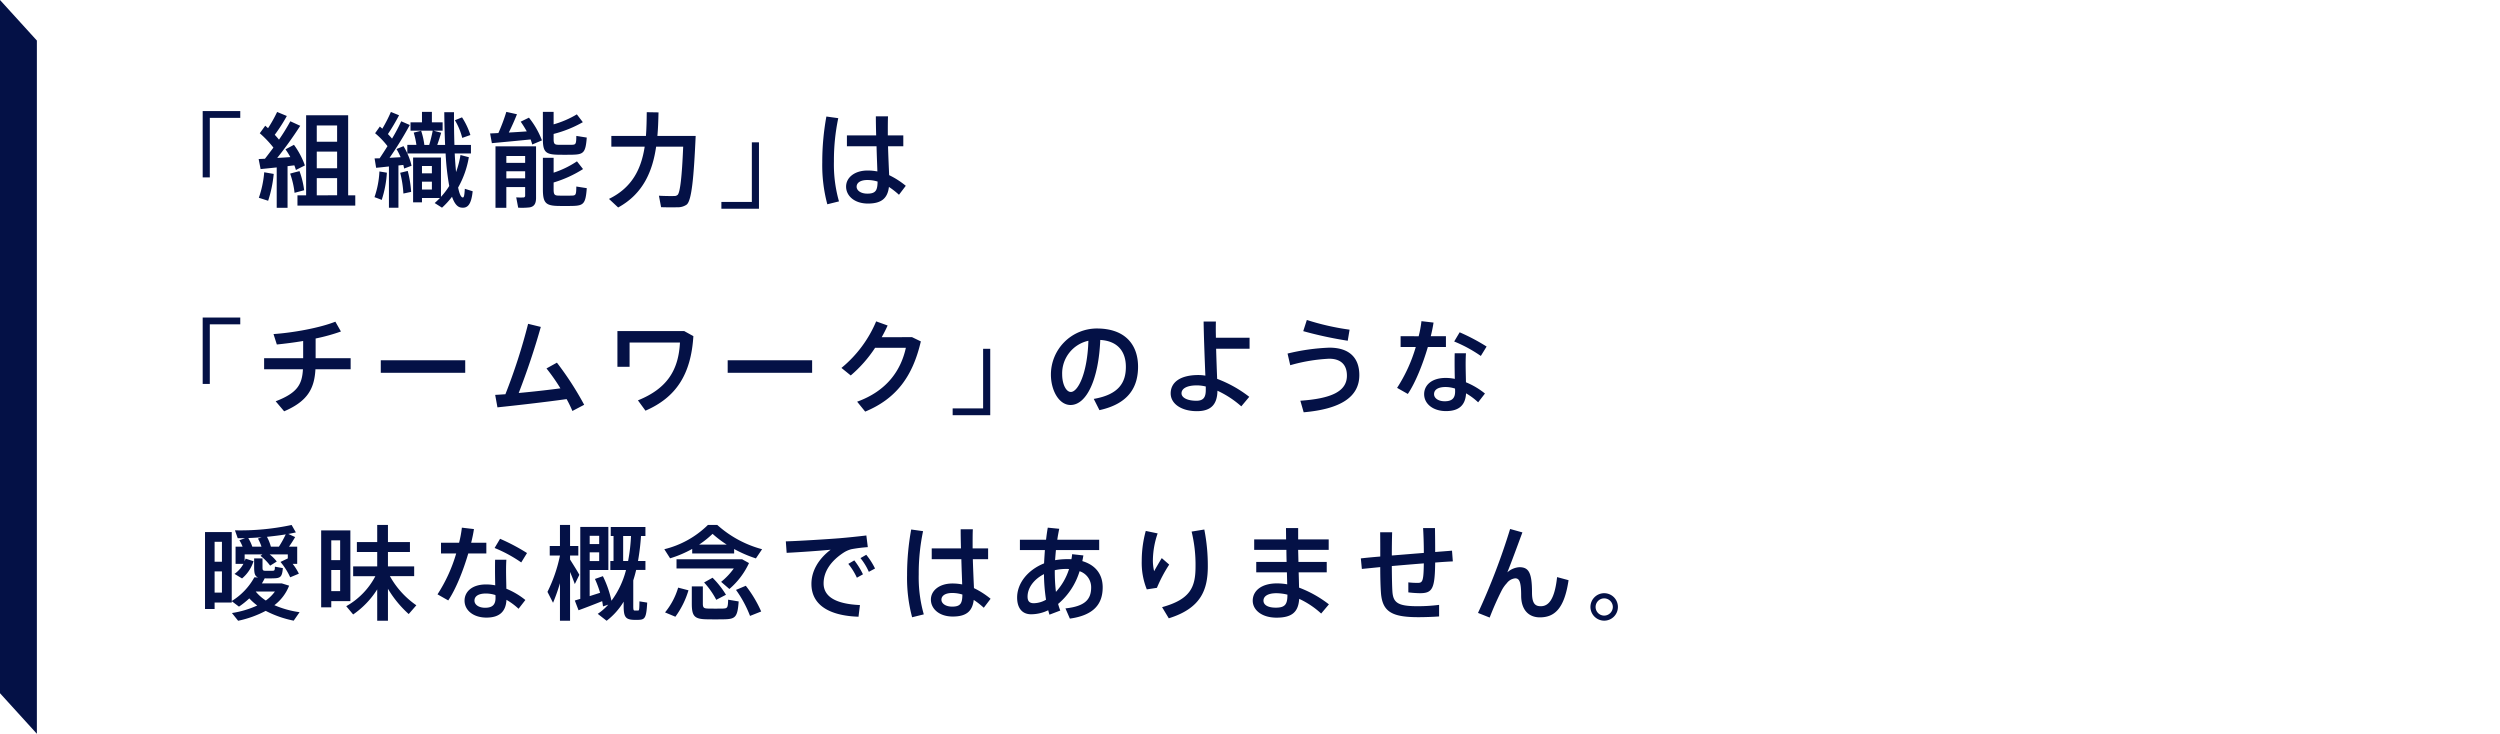
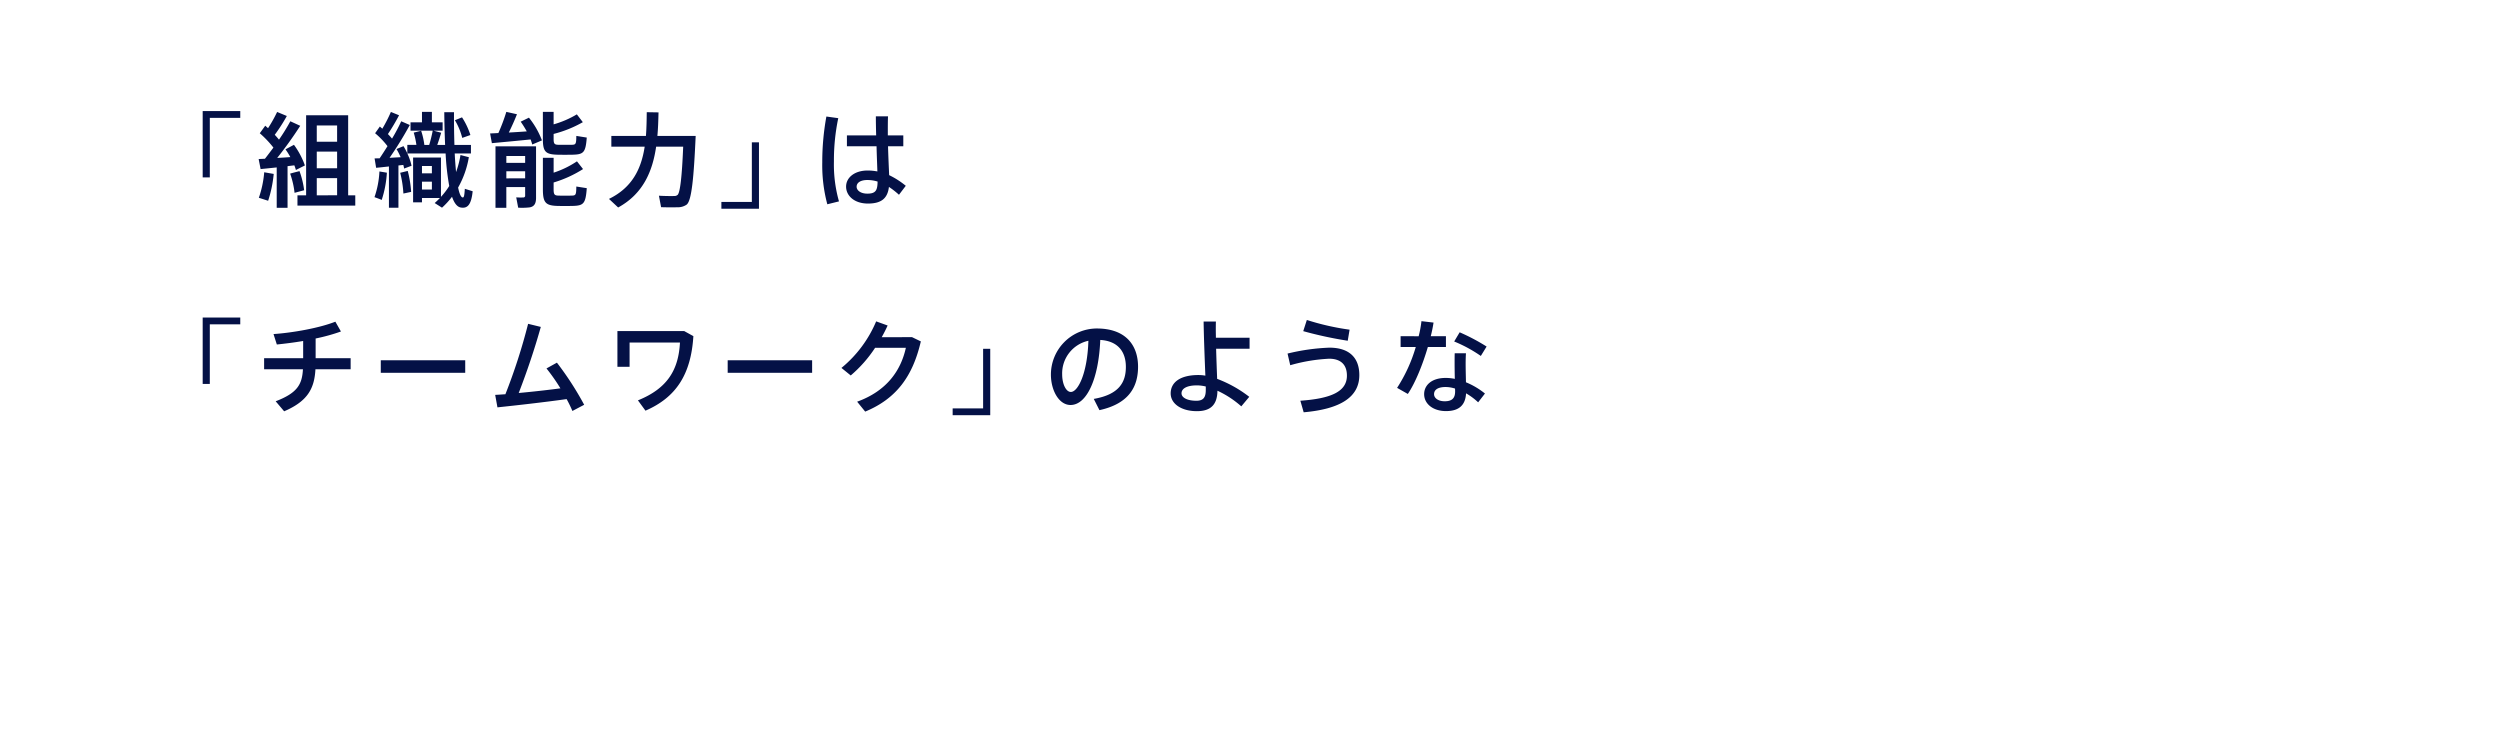
<svg xmlns="http://www.w3.org/2000/svg" viewBox="0 0 678 199">
  <g transform="translate(-106 -9306)">
    <g transform="translate(2812 7278)">
      <g transform="translate(-2840 1725)">
        <path d="M27.16-23.884H16.968v18H18.9V-22.036h8.26Zm20.748,8.316v-4.4h5.516v4.4Zm0,7.2V-12.88h5.516v4.508Zm0,7.336V-5.684h5.516v4.648Zm-5.236,0v2.8h15.68v-2.8H56.42v-21.7h-11.4v21.7Zm-2.688-7.9c.644-.084,1.26-.168,1.848-.224q.252.672.42,1.26c.756-.392,1.54-.784,2.436-1.232a21.482,21.482,0,0,0-2.968-5.6l-2.3,1.232a17.7,17.7,0,0,1,1.316,2.1c-1.092.084-2.352.168-3.556.224a105.073,105.073,0,0,0,6.244-8.708L40.74-21.112a52.382,52.382,0,0,1-3.08,4.984c-.336-.42-.728-.868-1.148-1.316a44.762,44.762,0,0,0,3.276-5.1l-2.632-1.092a37.633,37.633,0,0,1-2.464,4.4l-.756-.672-1.484,2.044a28.111,28.111,0,0,1,3.7,3.892c-.756,1.008-1.512,2.016-2.3,3.024-.644.028-1.232.056-1.708.084l.532,2.716c1.176-.112,2.744-.28,4.368-.448V2.352h2.94Zm.7,2.016a23.074,23.074,0,0,1,1.2,5.208l2.6-.7a23.44,23.44,0,0,0-1.26-5.18C42.448-7.392,41.664-7.2,40.684-6.916ZM33.656-7.28A27.954,27.954,0,0,1,32.2-.364l2.52.812a33.386,33.386,0,0,0,1.512-7.28ZM85.372-21.392A17.626,17.626,0,0,1,87.36-16.6l2.212-.784A19.723,19.723,0,0,0,87.3-22.176ZM70.056-9.128l1.316-.14a6.97,6.97,0,0,1,.224.98l2.016-.756a14.761,14.761,0,0,0-1.148-3.332H82.852a68.129,68.129,0,0,0,.98,8.82,19.384,19.384,0,0,1-2.24,2.94V-11.284h-7.56V.868H76.44V-.308h4.872c-.448.476-.924.924-1.428,1.372l1.988,1.26A21.1,21.1,0,0,0,84.588-.644c.588,1.68,1.344,2.716,2.324,2.912,1.792.336,2.884-.588,3.276-4.4L88.06-2.8c-.112,1.932-.252,2.408-.588,2.352C87-.5,86.576-1.484,86.24-3.136a25.232,25.232,0,0,0,2.912-8.232l-2.268-.588a25.339,25.339,0,0,1-1.2,4.62c-.14-1.512-.28-3.192-.364-5.04h4.4V-14.7h-4.48c-.084-2.744-.14-5.768-.112-8.876H82.488c.028,3.08.112,6.076.224,8.876H80.584c.42-1.176.784-2.352,1.064-3.3l-2.072-.56H82.04v-2.268H79.128V-23.66H76.44v2.828H73.332v2.268h6.02A38.329,38.329,0,0,1,78.4-14.7H77.084a20.051,20.051,0,0,0-.868-3.836l-2.016.5a21.621,21.621,0,0,1,.728,3.332H72.464v2.3a16.331,16.331,0,0,0-1.036-1.96l-1.9.784a16.388,16.388,0,0,1,1.12,2.212c-.924.056-1.988.112-3,.168a94.933,94.933,0,0,0,5.488-8.9l-2.324-1.008a47.125,47.125,0,0,1-2.492,4.7c-.336-.392-.7-.812-1.12-1.232a53.48,53.48,0,0,0,3.024-5.1l-2.212-.9A39.145,39.145,0,0,1,65.688-19.1l-.672-.588-1.288,1.82a21.824,21.824,0,0,1,3.36,3.5c-.672,1.092-1.4,2.212-2.128,3.3-.532,0-.98.028-1.372.028l.42,2.548c.952-.084,2.184-.224,3.472-.364v11.2h2.576Zm9.072,4.4V-2.6H76.44V-4.732ZM76.44-7V-8.988h2.688V-7Zm-5.908-.14A29.361,29.361,0,0,1,71.4-1.512l2.1-.448a29.445,29.445,0,0,0-.924-5.684ZM64.9-7.5A24.864,24.864,0,0,1,63.56-.532c.784.28,1.372.5,1.96.756a29.133,29.133,0,0,0,1.4-7.392ZM118.44-22.988a26.208,26.208,0,0,1-6.3,2.716V-23.66h-2.912V-16.3c0,3.444.728,4.172,3.948,4.256,1.092.028,2.912.028,4.144,0,2.94-.084,3.5-.56,3.808-4.648l-2.828-.448c-.028,2.212-.14,2.38-1.232,2.408-1.008,0-2.66.028-3.612,0-1.064-.028-1.316-.252-1.316-1.6v-1.344a31.623,31.623,0,0,0,7.924-3.192Zm-23.52,5.18.476,2.632c2.688-.252,7.28-.672,10.5-1.008a13.053,13.053,0,0,1,.448,1.372c2.52-1.064,2.576-1.092,2.632-1.12a22.507,22.507,0,0,0-3.528-6.16L103.208-21a28.6,28.6,0,0,1,1.652,2.632c-1.512.112-3.22.224-4.872.308.868-1.736,1.652-3.528,2.212-4.956l-2.884-.644a49.5,49.5,0,0,1-2.156,5.74C96.292-17.864,95.536-17.836,94.92-17.808Zm4.4,7.98V-11.7h5.1v1.876Zm5.1,6.552V-.952a.447.447,0,0,1-.476.5A15.507,15.507,0,0,1,102-.476l.532,2.8a17.925,17.925,0,0,0,3.108-.084c1.288-.224,1.736-1.092,1.736-2.576V-14.308h-11V2.352h2.94V-3.276Zm-5.1-2.352V-7.56h5.1v1.932Zm19.152-4.62a25.628,25.628,0,0,1-6.328,3.08V-11.2h-2.912v8.54c0,3.64.756,4.4,3.948,4.508,1.12.028,2.884.028,4.144,0,2.94-.084,3.5-.588,3.808-4.816L118.3-3.416c-.028,2.268-.14,2.436-1.232,2.464-1.008.028-2.632.028-3.612,0C112.42-.98,112.14-1.2,112.14-2.66V-4.508a31.85,31.85,0,0,0,7.98-3.64Zm28.952-6.888h-7.14c.2-2.128.252-4.256.308-6.384l-3.192-.056c-.028,2.156-.056,4.34-.224,6.44h-9.38v2.912h9.044c-.9,5.824-3.248,11.032-9.688,14.168l2.492,2.324c6.8-3.724,9.324-9.828,10.3-16.492h7.336c-.336,8.176-.84,12.46-1.512,13.076a1.333,1.333,0,0,1-.98.308c-.868.028-2.856,0-4.088-.084l.588,3.108c1.26.056,3.36.056,4.368.028a4.209,4.209,0,0,0,2.576-.728c1.372-1.12,1.932-7.532,2.436-18.62H147.42ZM157.64,2.6h10.192v-18H165.9V.756h-8.26ZM200-4.76c-.028,2.38-.5,3.276-2.772,3.276-1.848,0-2.912-.9-2.912-1.876,0-1.092,1.064-1.82,2.912-1.82A9.239,9.239,0,0,1,200-4.76Zm-8.316-12.516v2.94h8.036c.056,2.492.168,4.956.224,6.832a13.613,13.613,0,0,0-2.66-.252c-3.472,0-5.824,1.876-5.824,4.368,0,2.436,2.184,4.592,5.936,4.592,3.724,0,5.32-1.484,5.684-4.508A20.522,20.522,0,0,1,205.8-1.176l1.848-2.436A22.42,22.42,0,0,0,203.14-6.5c-.084-1.932-.224-4.872-.308-7.84h4.144v-2.94h-4.2V-18.34c0-1.428,0-2.94.056-4.116h-3.3c0,1.4.028,3.22.084,5.18ZM186.116-22.4A68.218,68.218,0,0,0,185-10.024,40.966,40.966,0,0,0,186.368,1.4l3.164-.784a36.486,36.486,0,0,1-1.372-10.808,55.811,55.811,0,0,1,1.176-11.76ZM27.16,32.116H16.968v18H18.9V33.964h8.26Zm6.468,11.032v3H44.156c-.224,4.172-1.568,6.44-7.392,8.68l2.3,2.716c6.3-2.716,8.2-6.076,8.484-11.4h9.548v-3H47.6V37.8a49.919,49.919,0,0,0,6.86-1.9l-1.512-2.66c-4.2,1.68-11.48,3-16.772,3.36l.9,2.828c2.212-.224,4.676-.532,7.14-.952v4.676Zm31.64.56V47.1h22.9V43.708Zm31.024,9.38.616,3.388c5.068-.532,12.572-1.372,18.76-2.24a33.379,33.379,0,0,1,1.568,3.22l3.192-1.68a84.164,84.164,0,0,0-7.392-11.424l-2.828,1.568a51.8,51.8,0,0,1,3.78,5.4c-3.416.448-7.56.924-11.312,1.26,2.268-5.852,4.312-11.928,5.992-17.92l-3.444-.84a157.688,157.688,0,0,1-6.16,19.1C98.056,52.976,97.132,53.06,96.292,53.088Zm51.268-17.3H129.444v9.688h3.3v-6.58h13.664c-.392,7.336-3.332,12.432-11.4,15.68l2.044,2.8c8.316-3.612,12.348-9.828,12.992-20.216Zm11.788,7.924V47.1h22.9V43.708Zm41.776-6.272c.616-1.092,1.148-2.156,1.6-3.164l-3.108-1.12A32.718,32.718,0,0,1,190.2,45.78l2.52,2.044a35,35,0,0,0,6.608-7.5h8.344c-1.344,6.132-5.152,11.7-13.216,14.616l2.184,2.688c8.428-3.5,12.88-9.52,15.092-19.04l-2.38-1.148ZM220.36,58.6h10.192v-18H228.62V56.756h-8.26Zm36.812-20.188c-.28,8.96-2.856,13.888-4.76,13.888-1.288,0-2.352-2.1-2.352-4.788A9.055,9.055,0,0,1,257.172,38.416ZM247.008,47.6c0,4.228,2.156,8.232,5.32,8.232,4.424,0,7.644-7.14,8.064-17.64,4.732.28,6.944,3.136,6.944,7.308s-1.848,7.5-8.708,8.68l1.54,3.052c8.064-1.764,10.472-6.412,10.472-11.788,0-5.6-3.136-10.36-11.2-10.36a12.5,12.5,0,0,0-12.432,12.488Zm42,3.22v.924c0,1.988-.616,2.94-2.548,2.94-2.576,0-4.032-.9-4.032-2.016,0-1.288,1.428-2.156,4.2-2.156A10.479,10.479,0,0,1,289.008,50.82ZM291.752,37.6c0-.672-.028-1.344-.028-1.988,0-.84,0-1.624.028-2.408H288.42c.056,4.228.308,10.528.476,14.672a11.11,11.11,0,0,0-1.876-.168c-4.928,0-7.532,1.96-7.532,4.984,0,2.8,2.884,4.816,7.112,4.816,3.948,0,5.516-1.96,5.572-5.544A26.52,26.52,0,0,1,298.64,56.2L300.8,53.62a33.093,33.093,0,0,0-8.708-4.872c-.084-2.212-.2-5.18-.28-8.176h9.072V37.6Zm23.688-1.792a105.532,105.532,0,0,0,12.068,2.6l.5-3a67.819,67.819,0,0,1-11.592-2.632Zm-4.256,6.076.728,3.164a46.282,46.282,0,0,1,10.556-1.764c2.94,0,4.816,1.428,4.816,4.592,0,4.312-4.284,6.216-12.628,6.8l.9,3.136c9.94-.868,15.092-4.116,15.092-10.08,0-4.984-3.024-7.448-8.12-7.448A56.409,56.409,0,0,0,311.184,41.888Zm53.984-1.9a53.592,53.592,0,0,0-7.308-3.864l-1.484,2.492a37.437,37.437,0,0,1,7.224,3.92Zm-23.324-2.8V40.1h4.116a41.888,41.888,0,0,1-5.068,11.088l2.912,1.652c2.072-3.08,4.06-8.064,5.432-12.74h4.9V37.184H350.02c.336-1.316.588-2.576.756-3.7L347.5,33.1a30.361,30.361,0,0,1-.756,4.088ZM356.6,51.38c.028.308.028.56.028.784,0,1.848-.868,2.66-2.828,2.66-1.736,0-2.884-.84-2.884-1.932,0-1.2,1.092-1.932,3.108-1.932A8.4,8.4,0,0,1,356.6,51.38Zm-.084-9.576c-.028.756-.028,1.848-.028,2.828,0,1.344.028,2.8.056,4.116a12.336,12.336,0,0,0-2.492-.252c-3.808,0-5.824,1.988-5.824,4.4,0,2.632,2.408,4.592,5.936,4.592,3.584,0,5.264-1.68,5.432-4.816a17.464,17.464,0,0,1,3.276,2.436l1.848-2.38a20.542,20.542,0,0,0-5.152-3.052c-.028-1.54-.084-3.388-.084-5.04,0-.98.028-2.044.084-2.828Z" transform="translate(172 357)" fill="#041146" />
        <g id="グループ_13307" data-name="グループ 13307" transform="translate(0 79)">
-           <path id="パス_12103" data-name="パス 12103" d="M19.46-17.752a12.532,12.532,0,0,0-1.064-2.66c1.792-.2,3.556-.392,5.1-.672a29.558,29.558,0,0,1-1.848,3.332Zm-5.04,0a11.429,11.429,0,0,0-1.092-2.324c1.176-.056,2.408-.112,3.64-.224l-1.008.364a12.582,12.582,0,0,1,.952,2.184ZM12.6-14.5c-.056.224-.168.476-.252.728v-1.876h4.816l-.532.392a13.031,13.031,0,0,1,2.632,2.66l1.792-1.12a10.474,10.474,0,0,0-1.932-1.932h4.928v1.092l-1.988.952A17.6,17.6,0,0,1,24.7-9.436l2.352-.98a14.321,14.321,0,0,0-1.68-2.66H26.6v-4.676H24.388c.644-.924,1.232-1.848,1.652-2.6l-1.848-.84c.728-.14,1.428-.28,2.044-.42l-1.148-2.016A66.384,66.384,0,0,1,9.716-22.176l.756,2.128h2.016l-1.568.56a10.052,10.052,0,0,1,.868,1.736h-1.9v4.676h2.128A8.04,8.04,0,0,1,9.6-10.36l2.044,1.232A9.937,9.937,0,0,0,14.756-13.8ZM6.188-11.032v5.74H4.2v-5.74ZM4.2-13.664v-5.4H6.188v5.4ZM20.412-1.876a12.2,12.2,0,0,0,4-5.292l-1.988-.616h-5.4a13.087,13.087,0,0,0,.756-1.372c.644.028,1.624.028,2.3,0,1.988-.028,2.436-.364,2.632-2.772l-2.156-.392c-.028,1.036-.084,1.092-.7,1.12H17.92c-.616-.028-.728-.168-.728-.924V-14.56H14.924v2.436c0,1.652.224,2.436,1.092,2.744L14.98-9.436A17.407,17.407,0,0,1,8.848-3V-21.7H1.6V-.84H4.2V-2.6H8.848v-.364l1.96,1.484a21.817,21.817,0,0,0,2.8-2.24,15.83,15.83,0,0,0,2.156,1.932A25.988,25.988,0,0,1,8.9.252l1.68,2.1A28.436,28.436,0,0,0,18.06-.336a28.352,28.352,0,0,0,7.588,2.66l1.6-2.3A25.948,25.948,0,0,1,20.412-1.876Zm-5.04-3.668.028-.028h5.152a10.72,10.72,0,0,1-2.464,2.436A11.945,11.945,0,0,1,15.372-5.544ZM48.3-6.16V2.352h2.912v-8.68A29.292,29.292,0,0,0,56.84.532l2.072-2.38a23.346,23.346,0,0,1-7.168-7.9h6.58V-12.4H51.212V-16.3h5.964v-2.688H51.212v-4.648H48.3v4.648H42.784V-16.3H48.3V-12.4H41.776v2.66H47.8A19.981,19.981,0,0,1,39.9-1.6L41.776.644A23.4,23.4,0,0,0,48.3-6.16ZM35.84-11.424h2.408v5.74H35.84Zm0-8.036h2.408v5.376H35.84Zm0,18.172v-1.68h5.18v-19.18H33.1v20.86ZM88.928-16.016A53.593,53.593,0,0,0,81.62-19.88l-1.484,2.492a37.437,37.437,0,0,1,7.224,3.92ZM65.6-18.816V-15.9H69.72A41.888,41.888,0,0,1,64.652-4.816l2.912,1.652c2.072-3.08,4.06-8.064,5.432-12.74h4.9v-2.912H73.78c.336-1.316.588-2.576.756-3.7L71.26-22.9a30.36,30.36,0,0,1-.756,4.088ZM80.36-4.62c.028.308.028.56.028.784,0,1.848-.868,2.66-2.828,2.66-1.736,0-2.884-.84-2.884-1.932,0-1.2,1.092-1.932,3.108-1.932A8.4,8.4,0,0,1,80.36-4.62ZM80.276-14.2c-.028.756-.028,1.848-.028,2.828,0,1.344.028,2.8.056,4.116A12.335,12.335,0,0,0,77.812-7.5c-3.808,0-5.824,1.988-5.824,4.4,0,2.632,2.408,4.592,5.936,4.592,3.584,0,5.264-1.68,5.432-4.816A17.466,17.466,0,0,1,86.632-.9l1.848-2.38a20.542,20.542,0,0,0-5.152-3.052c-.028-1.54-.084-3.388-.084-5.04,0-.98.028-2.044.084-2.828Zm36.064.336H115v-6.776h2.128A46.653,46.653,0,0,1,116.34-13.86Zm-10.416-2.352H108.5v2.38h-2.576Zm0-4.48H108.5v2.24h-2.576Zm3.388,17.724c.084.476.168.952.224,1.428l1.428-.476A15.339,15.339,0,0,1,108.108.476l2.408,1.876a18.485,18.485,0,0,0,4.62-5.18v1.12c0,2.968.476,3.724,2.716,3.808h1.316c1.736-.056,2.128-.5,2.352-4.676l-2.1-.336c-.028,2.352-.084,2.492-.392,2.492h-.868c-.364,0-.42-.2-.42-1.288V-8.6c.308-.952.56-1.876.784-2.828h2.52V-13.86h-2.016a62.46,62.46,0,0,0,.812-6.776h1.2v-2.436h-9.408v2.436h.756v6.776h-.868v2.436h4.256a23.787,23.787,0,0,1-3.948,8.344,28.4,28.4,0,0,0-2.324-6.664l-2.156.756a29.625,29.625,0,0,1,1.4,3.752c-.868.28-1.848.588-2.828.9v-7.084h5.068V-23.1h-7.616V-3.584c-.56.168-1.064.308-1.484.448L102.9-.5C104.552-1.092,107.24-2.128,109.312-2.968ZM97.86-7.84V2.352H100.6V-10.892c.5,1.2.98,2.408,1.288,3.3l1.232-2.52c-.56-1.036-1.6-2.688-2.52-4.144v-1.092h2.24V-17.92H100.6v-5.712H97.86v5.712H95.088v2.576H97.86v.028a39.94,39.94,0,0,1-3.388,9.828L95.984-2.52A50.12,50.12,0,0,0,97.86-7.84ZM145.1-17.108A33.606,33.606,0,0,0,151-14.56l1.68-2.492a29.569,29.569,0,0,1-12.152-6.58h-2.548a25.379,25.379,0,0,1-11.816,6.58l1.568,2.464a30.093,30.093,0,0,0,5.992-2.548V-15.9H145.1Zm-9.492-1.2a26.328,26.328,0,0,0,3.64-2.912,29.511,29.511,0,0,0,3.836,2.912Zm10.724,3.976H129.472v2.492h15.54a18.5,18.5,0,0,1-3.444,3.64l2.24,1.932a20.62,20.62,0,0,0,5.32-7.028l-1.876-1.036h-.924Zm-9.38,6.3a22.044,22.044,0,0,1,3.3,4.7L142.884-4.7a24.34,24.34,0,0,0-3.64-4.62ZM145.6-6.02a31.04,31.04,0,0,1,3.808,7.056l3.024-1.2A32.392,32.392,0,0,0,148.26-7.14Zm-11.984-.952V-2.3c0,3.444.728,4.2,4.088,4.256,1.26.028,3.276.028,4.648,0,3.108-.056,3.668-.588,3.976-4.844l-2.856-.476c-.056,2.212-.2,2.352-1.372,2.408-1.148.028-3,.028-4.06,0-1.148-.028-1.428-.224-1.428-1.344V-6.972Zm-3.7.336a19.181,19.181,0,0,1-3.556,6.72l2.8,1.176a23.526,23.526,0,0,0,3.556-7.168Zm29.2-12.544.224,3.108c3.528-.168,8.988-.56,11.928-.84-3.248,2.464-5.208,5.712-5.208,9.268,0,5.656,4.732,8.624,12.768,8.9l.392-3.164c-6.888-.308-9.856-2.464-9.856-5.88,0-3.276,2.044-6.132,5.432-8.344a7.293,7.293,0,0,1,2.1-.924,38.564,38.564,0,0,1,4.452-.56l-.392-3.164c-2.072.252-4.984.56-7.336.756C170.828-19.8,162.96-19.292,159.124-19.18Zm20.244,4.536a16.586,16.586,0,0,1,2.268,3.724l1.68-.9a19.233,19.233,0,0,0-2.38-3.724Zm-3.3,1.568a17.425,17.425,0,0,1,2.324,3.752l1.652-.924a20.49,20.49,0,0,0-2.352-3.78ZM207-4.76c-.028,2.38-.5,3.276-2.772,3.276-1.848,0-2.912-.9-2.912-1.876,0-1.092,1.064-1.82,2.912-1.82A9.239,9.239,0,0,1,207-4.76Zm-8.316-12.516v2.94h8.036c.056,2.492.168,4.956.224,6.832a13.613,13.613,0,0,0-2.66-.252c-3.472,0-5.824,1.876-5.824,4.368,0,2.436,2.184,4.592,5.936,4.592,3.724,0,5.32-1.484,5.684-4.508A20.522,20.522,0,0,1,212.8-1.176l1.848-2.436A22.42,22.42,0,0,0,210.14-6.5c-.084-1.932-.224-4.872-.308-7.84h4.144v-2.94h-4.2V-18.34c0-1.428,0-2.94.056-4.116h-3.3c0,1.4.028,3.22.084,5.18ZM193.116-22.4A68.218,68.218,0,0,0,192-10.024,40.966,40.966,0,0,0,193.368,1.4l3.164-.784a36.486,36.486,0,0,1-1.372-10.808,55.811,55.811,0,0,1,1.176-11.76Zm36.008,12.1a47.78,47.78,0,0,0,.56,6.944,6.929,6.929,0,0,1-3.3.952c-1.148,0-1.708-.532-1.708-1.764C224.672-6.608,226.408-8.9,229.124-10.3Zm6.8-1.372a16.521,16.521,0,0,1-3.556,6.188,47.228,47.228,0,0,1-.308-5.824v-.056a13.915,13.915,0,0,1,3.108-.336A6.823,6.823,0,0,1,235.928-11.676Zm.84-4.032a10.789,10.789,0,0,1-.2,1.372c-.392-.028-.784-.028-1.2-.028a19.967,19.967,0,0,0-3.22.28c.056-.868.14-1.792.224-2.744H244.1v-2.8H232.736c.14-1.008.336-2.016.532-2.968L230.16-22.9c-.2,1.064-.336,2.156-.476,3.276H222.6v2.8h6.776c-.084,1.232-.168,2.464-.224,3.612-4.452,1.792-7.308,5.4-7.308,9.268,0,2.716,1.26,4.536,3.808,4.536A10.637,10.637,0,0,0,230.272-.5c.112.42.224.812.336,1.2l2.94-1.12a16.788,16.788,0,0,1-.588-1.792,18.624,18.624,0,0,0,5.824-8.876,4.564,4.564,0,0,1,3.136,4.4c0,3.276-1.708,5.124-6.972,5.684l1.2,2.772c6.58-.924,8.9-4.032,8.9-8.484,0-3.528-1.932-6.048-5.516-7.112.084-.5.2-1.008.28-1.54Zm32.4-6.132a38.041,38.041,0,0,1,1.064,9.464c0,5.572-1.344,8.9-9.072,11.032l1.82,3.024c8.68-2.716,10.584-7.644,10.584-14.112a50.574,50.574,0,0,0-.952-9.968ZM255.64-13.86a19.2,19.2,0,0,0,1.372,7.7l2.744-.42a38.6,38.6,0,0,1,3.332-6.3l-2.016-1.764c-.588.952-1.624,2.716-2.072,3.556a12.278,12.278,0,0,1-.336-3.052,23.014,23.014,0,0,1,1.288-7.2l-3.22-.672a30.578,30.578,0,0,0-1.092,8.12Zm39.508,9.128v.112c0,2.576-.7,3.416-3.164,3.416-2.212,0-3.332-.784-3.332-1.9,0-1.2,1.2-2.016,3.5-2.016A12.769,12.769,0,0,1,295.148-4.732Zm-8.456-8.876v2.828h8.316c.028,1.176.056,2.3.084,3.248a15.466,15.466,0,0,0-2.772-.252c-4.228,0-6.58,2.016-6.58,4.7,0,2.436,2.352,4.592,6.468,4.592,4.284,0,5.908-1.624,6.132-5.1A23.111,23.111,0,0,1,304.3.392L306.4-2.1a30.908,30.908,0,0,0-8.092-4.536c-.028-1.148-.056-2.576-.112-4.144h7.616v-2.828h-7.672l-.084-3.276h8.288v-2.828H298.06v-3.08h-3.3c0,.868.028,1.932.028,3.08h-8.652v2.828h8.736c0,1.092.028,2.184.056,3.276Zm28.364-.952.28,2.856c1.428-.14,3.108-.308,4.984-.5,0,3.024.084,5.516.2,7.084.42,5.124,3.108,6.5,10.164,6.5,1.792,0,4.032-.084,5.6-.2V-1.96a45.014,45.014,0,0,1-5.656.364c-5.376.028-6.776-.868-7-3.892-.112-1.54-.14-4.06-.168-7,2.856-.252,5.852-.5,8.68-.728-.056,4.956-.364,5.292-1.68,5.292a20.678,20.678,0,0,1-2.52-.14v2.716a28.76,28.76,0,0,0,3.164.224c3.416,0,4.032-1.288,4.116-8.316,1.792-.14,3.444-.252,4.788-.308l-.224-2.912c-1.288.112-2.856.224-4.564.364,0-2.324-.028-4.7-.056-6.5h-3.22c.112,1.848.2,4.4.2,6.748-2.828.224-5.852.476-8.68.7,0-2.1.028-4.284.084-6.3h-3.248c.028,2.044.028,4.312.028,6.58C318.276-14.9,316.456-14.728,315.056-14.56Zm40.488-7.98A179.834,179.834,0,0,1,346.836.224L350,1.484a77.476,77.476,0,0,1,3.276-7.392,8.625,8.625,0,0,1,1.372-1.932,3.252,3.252,0,0,1,2.268-1.316c1.064,0,1.624.784,1.624,4.676,0,3.92,2.072,5.908,5.068,5.908,3.892,0,6.636-2.24,7.784-10.08l-3.108-.84c-.672,6.16-2.352,7.9-4.424,7.9-1.484,0-2.38-.672-2.38-3.724,0-5.46-.924-6.86-3.444-6.86a5.387,5.387,0,0,0-3.248,1.4c1.2-2.968,2.744-7.224,4.088-10.836ZM384.776-1.4a3.722,3.722,0,0,0-3.724-3.724A3.74,3.74,0,0,0,377.328-1.4a3.74,3.74,0,0,0,3.724,3.724,3.716,3.716,0,0,0,3.724-3.7Zm-6.048,0a2.336,2.336,0,0,1,2.324-2.324A2.361,2.361,0,0,1,383.4-1.4,2.366,2.366,0,0,1,381.052.952a2.336,2.336,0,0,1-2.324-2.324Z" transform="translate(188 390)" fill="#041146" />
-         </g>
+           </g>
      </g>
-       <path d="M0,24,10,35V223L0,212Z" transform="translate(-2706 2004)" fill="#041146" />
    </g>
    <rect transform="translate(106 9306)" fill="none" />
  </g>
</svg>